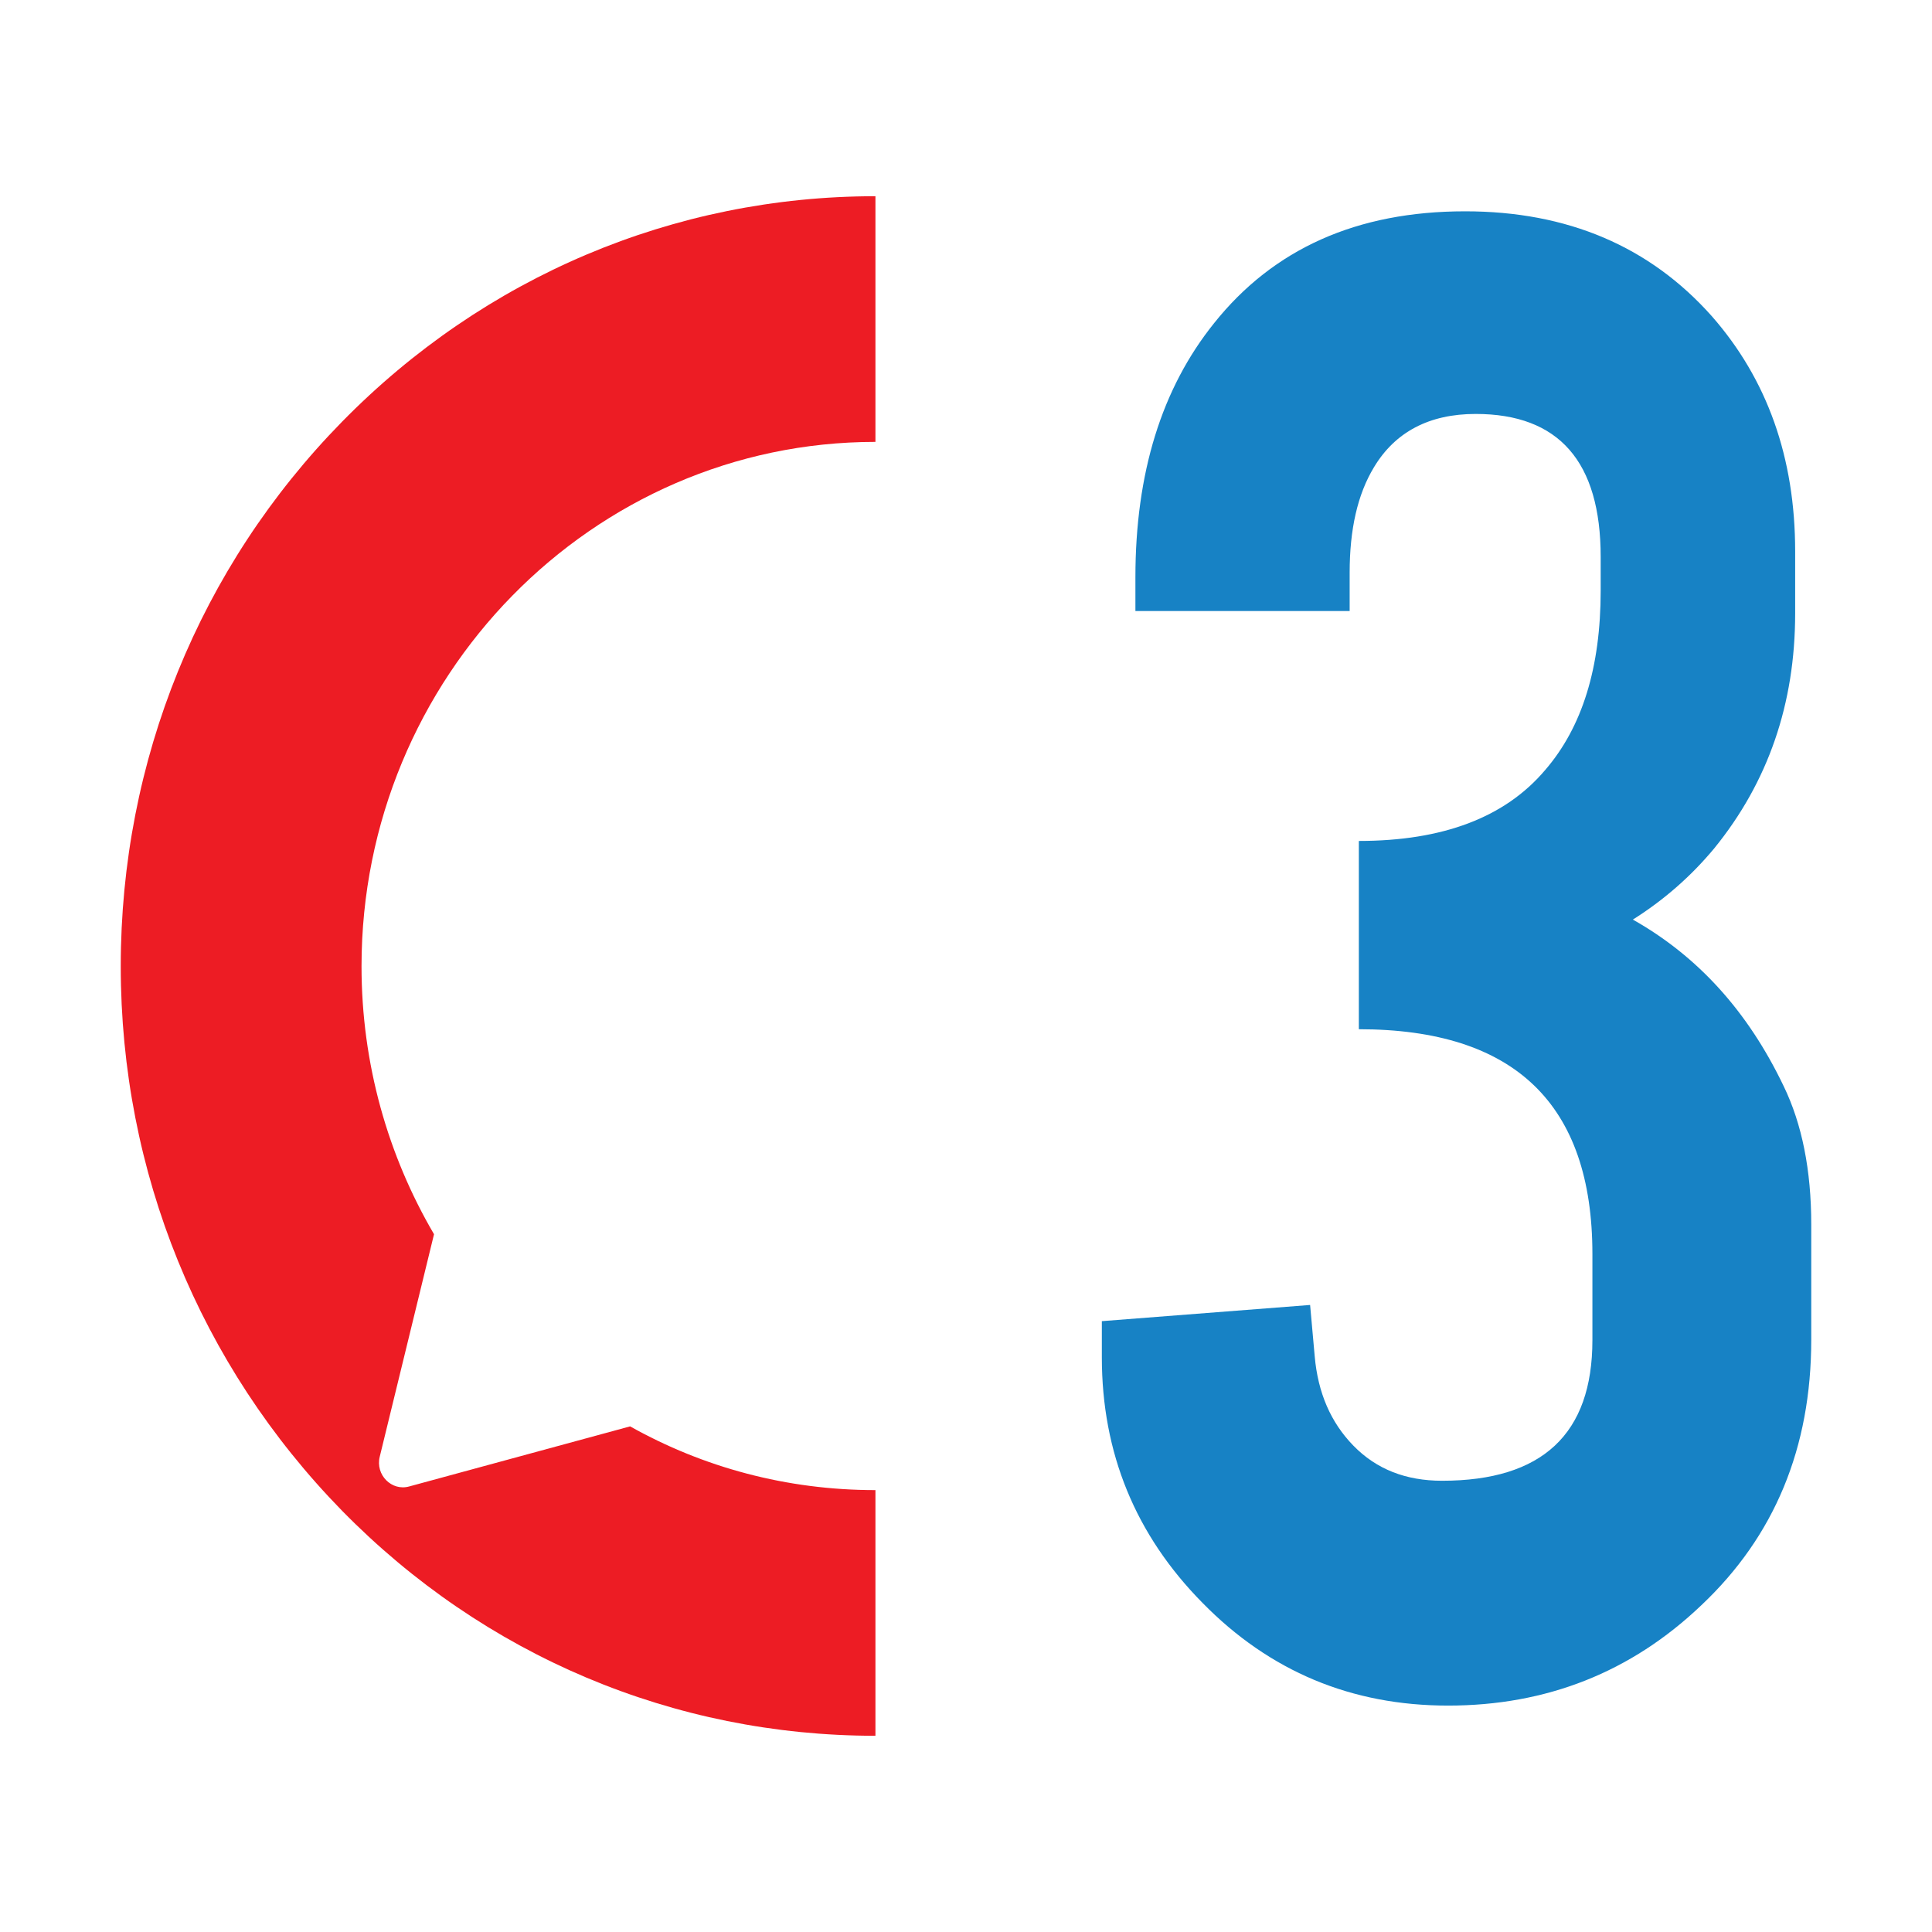
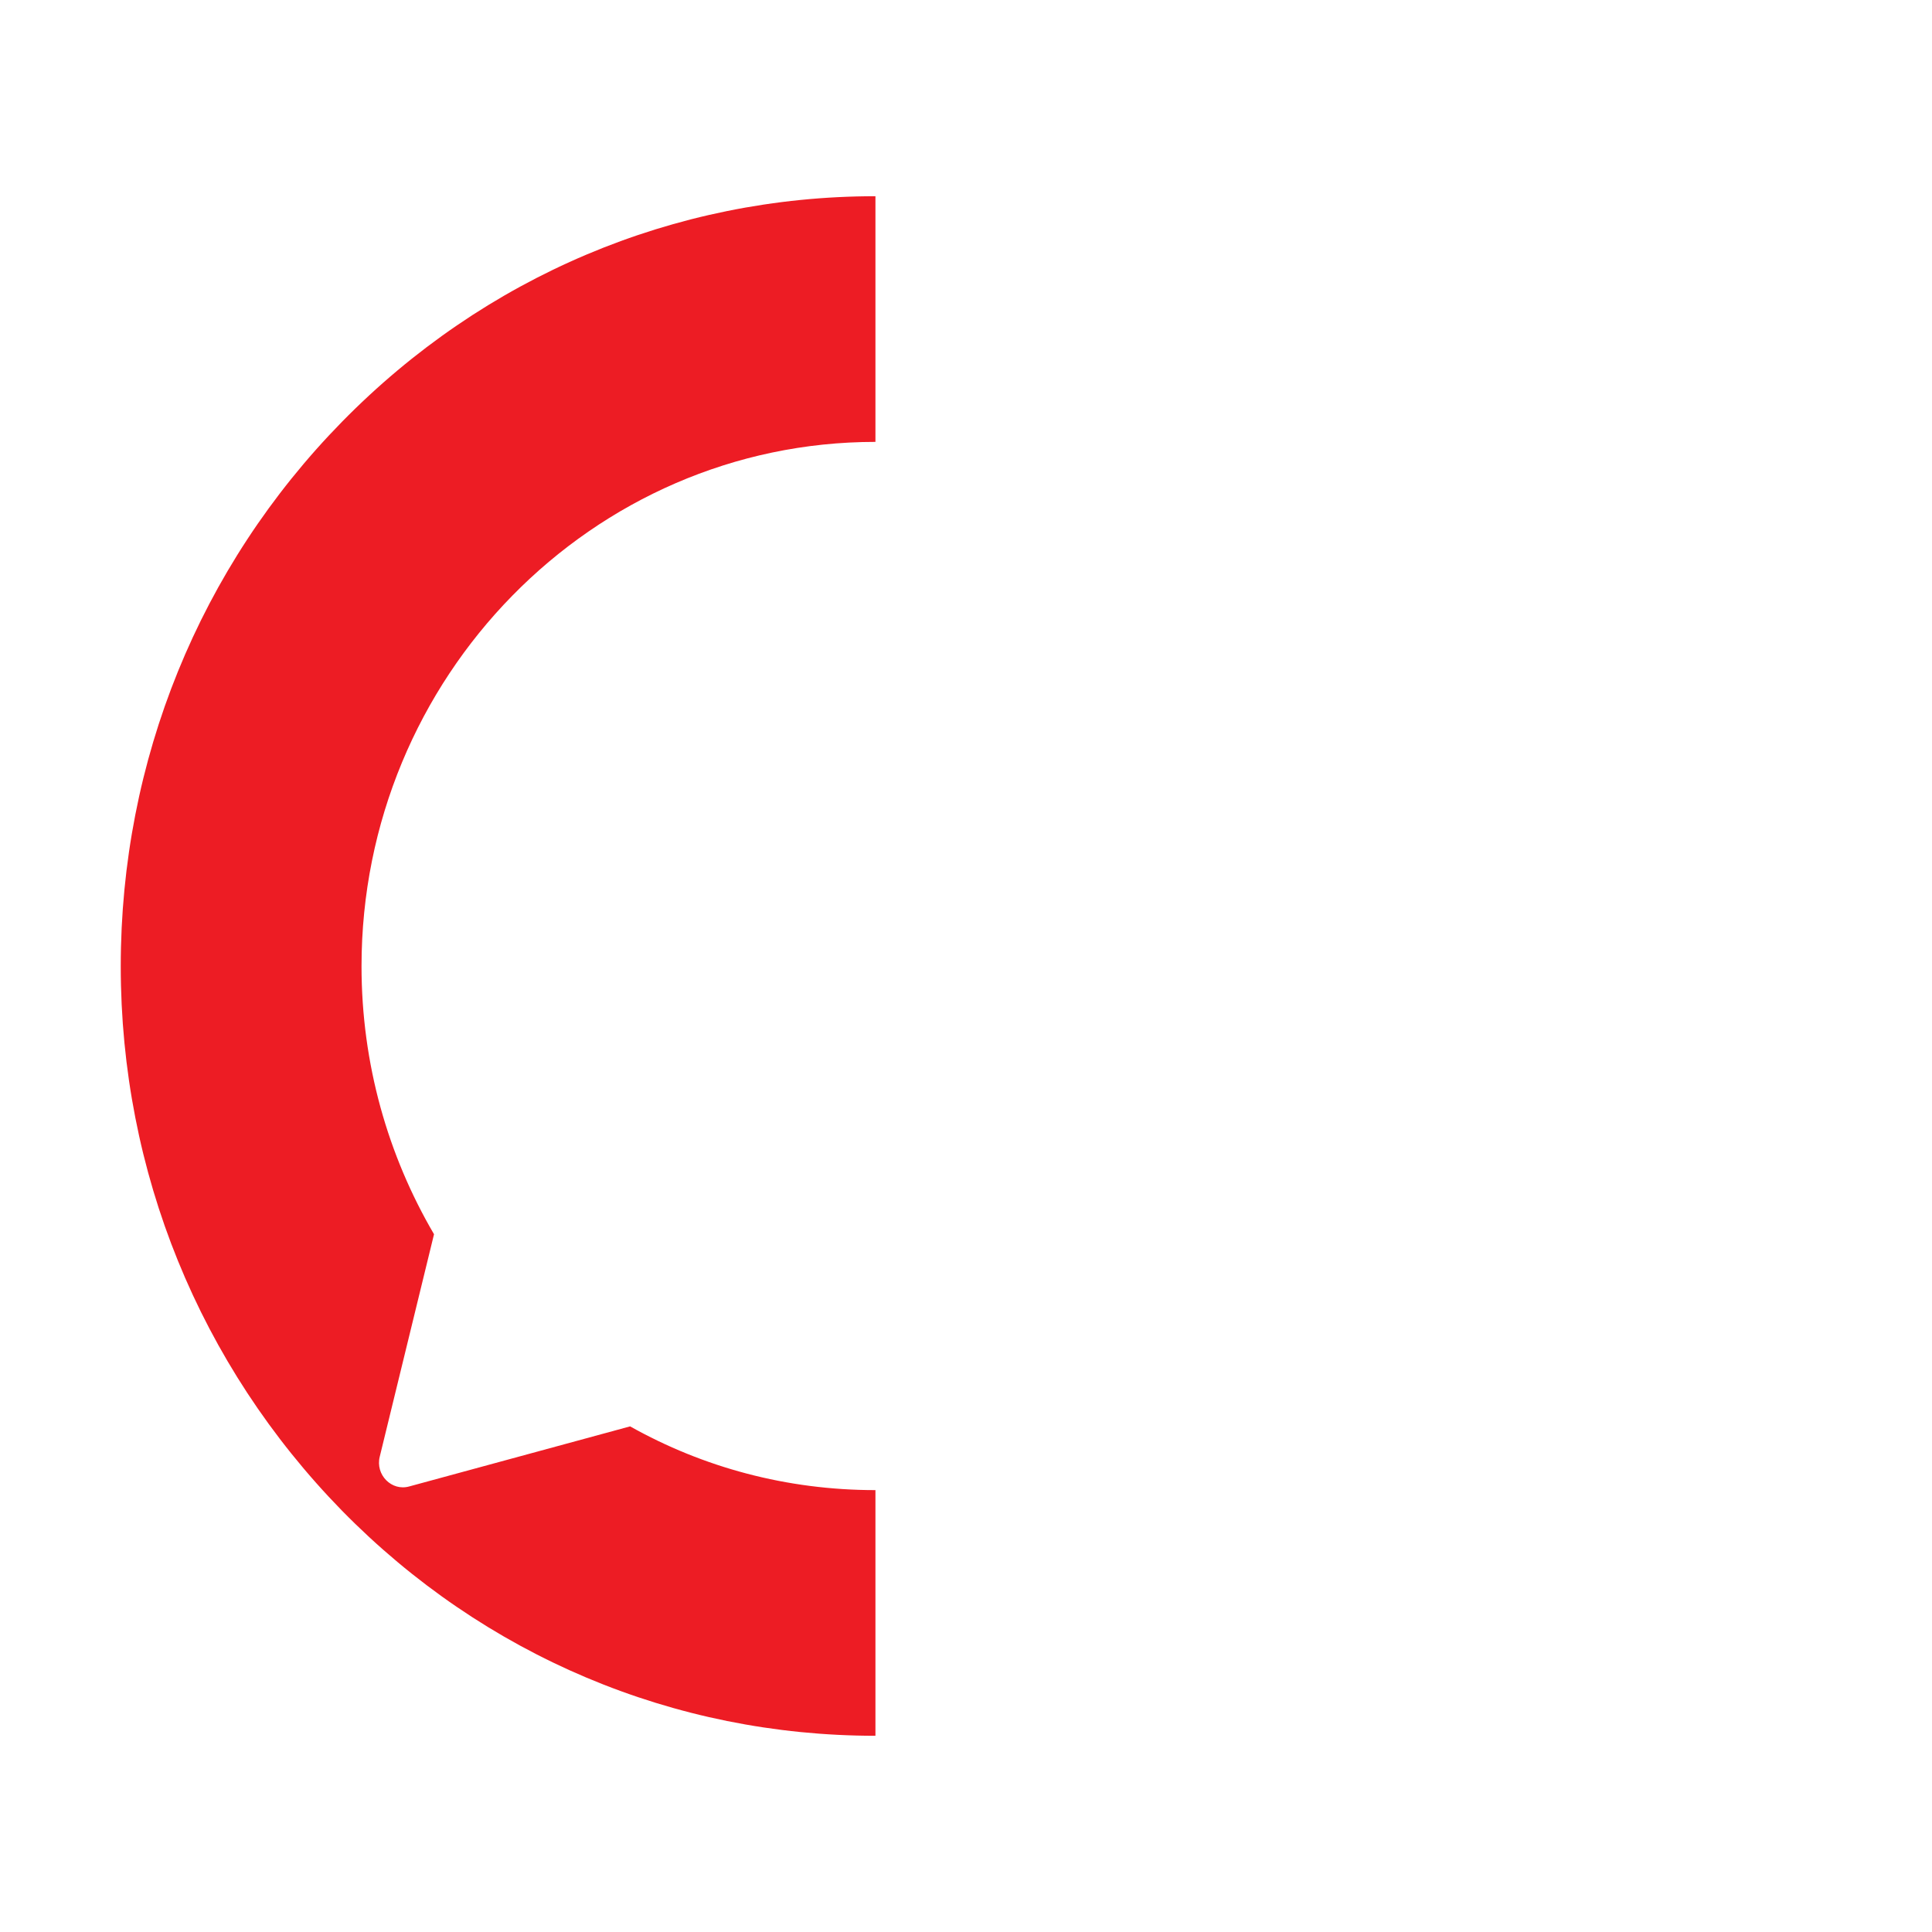
<svg xmlns="http://www.w3.org/2000/svg" width="128px" height="128px" viewBox="0 0 128 128" version="1.1">
  <title>favicon</title>
  <g id="favicon" stroke="none" stroke-width="1" fill="none" fill-rule="evenodd">
    <g id="Group-2" transform="translate(8, 13)" fill-rule="nonzero">
      <g id="Group" fill="#ED1C24">
        <path d="M14.653,14.95 C24.079,5.333 36.647,0 50,0 L50,16.276 C31.239,16.276 15.952,31.873 15.952,51.015 C15.952,57.489 17.704,63.561 20.755,68.771 L17.16,83.505 C16.858,84.707 17.946,85.817 19.124,85.478 L33.746,81.501 C38.58,84.214 44.109,85.724 50,85.724 L50,102 C36.647,102 24.079,96.698 14.653,87.081 C5.227,77.432 0,64.64 0,51.015 C0,37.391 5.227,24.568 14.653,14.95" id="Path" />
      </g>
      <g id="Group" transform="translate(65, 1)" fill="#1782C5">
-         <path d="M22.541,84.104 C29.181,84.104 32.501,81.008 32.501,74.786 L32.501,69.085 C32.501,59.155 27.353,54.189 17.027,54.189 L17.027,41.715 C22.601,41.715 26.714,40.152 29.364,37.025 C31.831,34.175 33.049,30.221 33.049,25.133 L33.049,22.896 C33.049,16.582 30.277,13.425 24.764,13.425 C21.688,13.425 19.434,14.62 18.032,16.95 C16.936,18.758 16.418,21.087 16.418,23.938 L16.418,26.482 L2.224,26.482 L2.224,24.244 C2.224,17.348 3.96,11.739 7.432,7.417 C11.362,2.483 16.905,0 24.064,0 C30.856,0 36.308,2.329 40.421,6.958 C44.076,11.126 45.934,16.306 45.934,22.528 L45.934,26.635 C45.934,32.642 44.137,37.822 40.573,42.205 C39.019,44.075 37.222,45.638 35.181,46.925 C39.476,49.347 42.797,52.994 45.172,57.959 C46.391,60.473 47,63.538 47,67.124 L47,74.756 C47,81.928 44.563,87.782 39.72,92.349 C35.06,96.793 29.455,99 22.936,99 C16.54,99 11.118,96.732 6.671,92.196 C2.224,87.69 0,82.265 0,75.92 L0,73.53 L13.798,72.457 L14.103,75.859 C14.316,78.28 15.169,80.242 16.662,81.775 C18.185,83.338 20.134,84.104 22.541,84.104" id="Path" />
-       </g>
+         </g>
    </g>
  </g>
</svg>